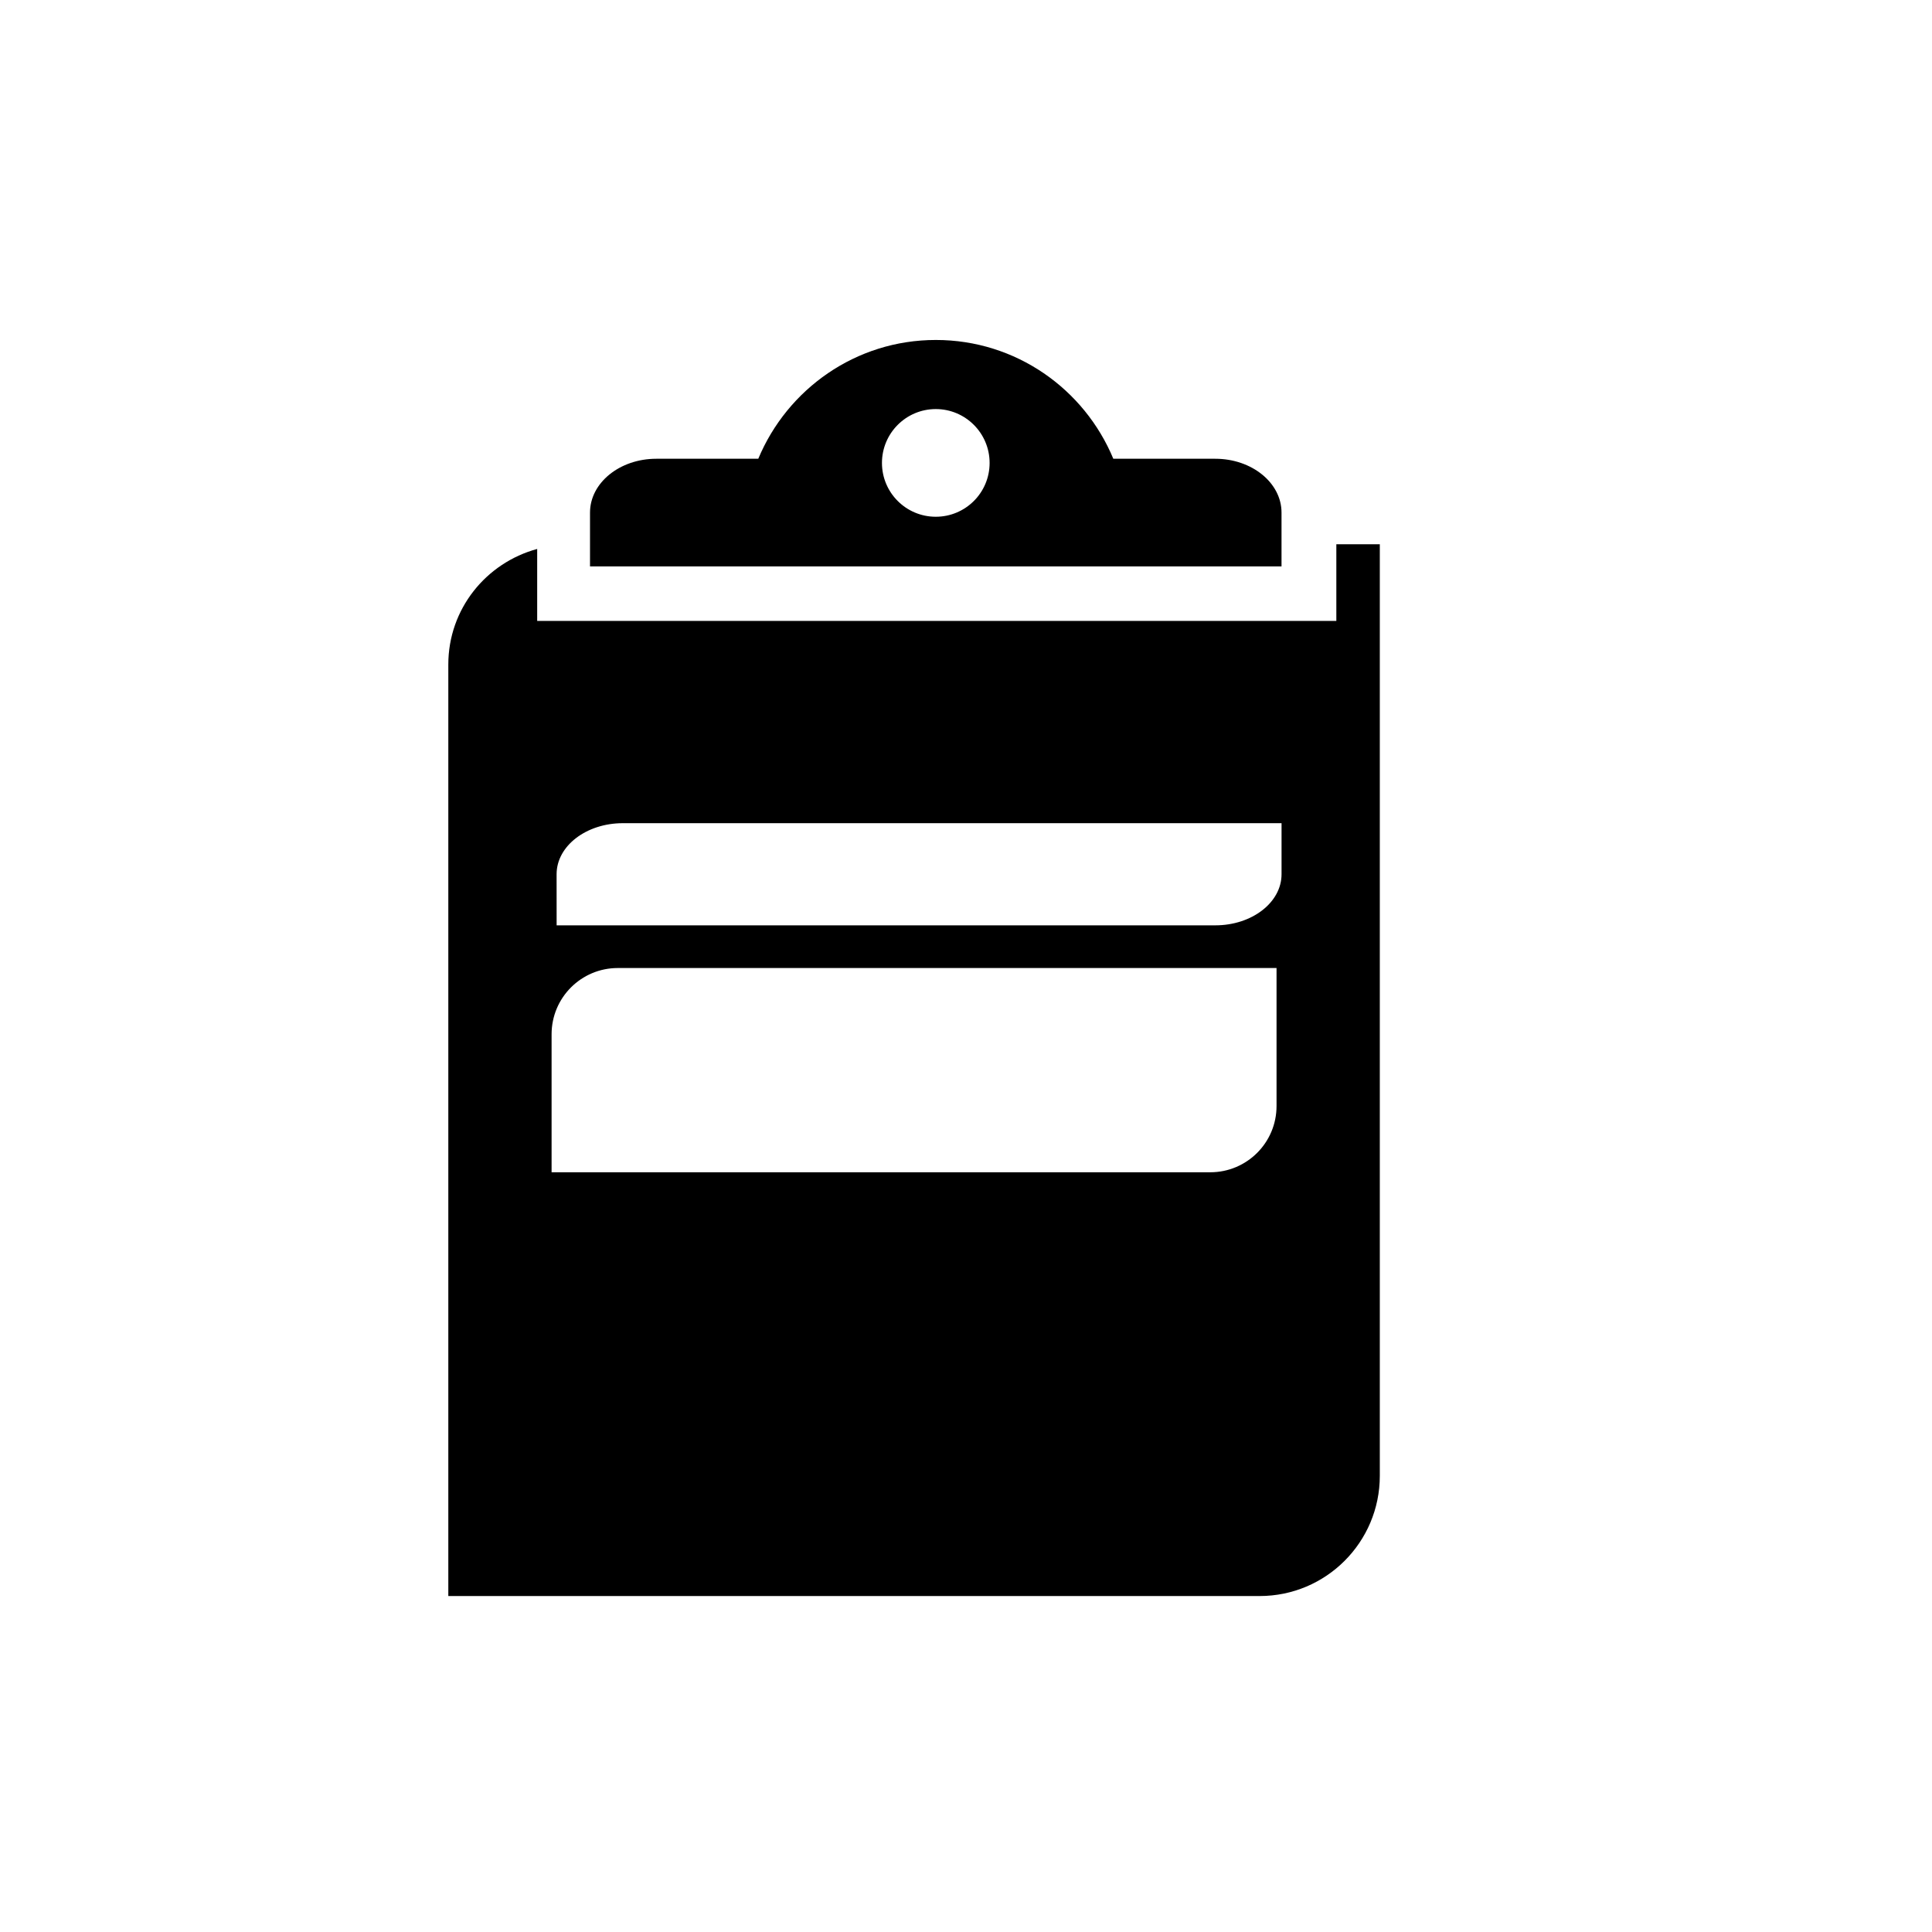
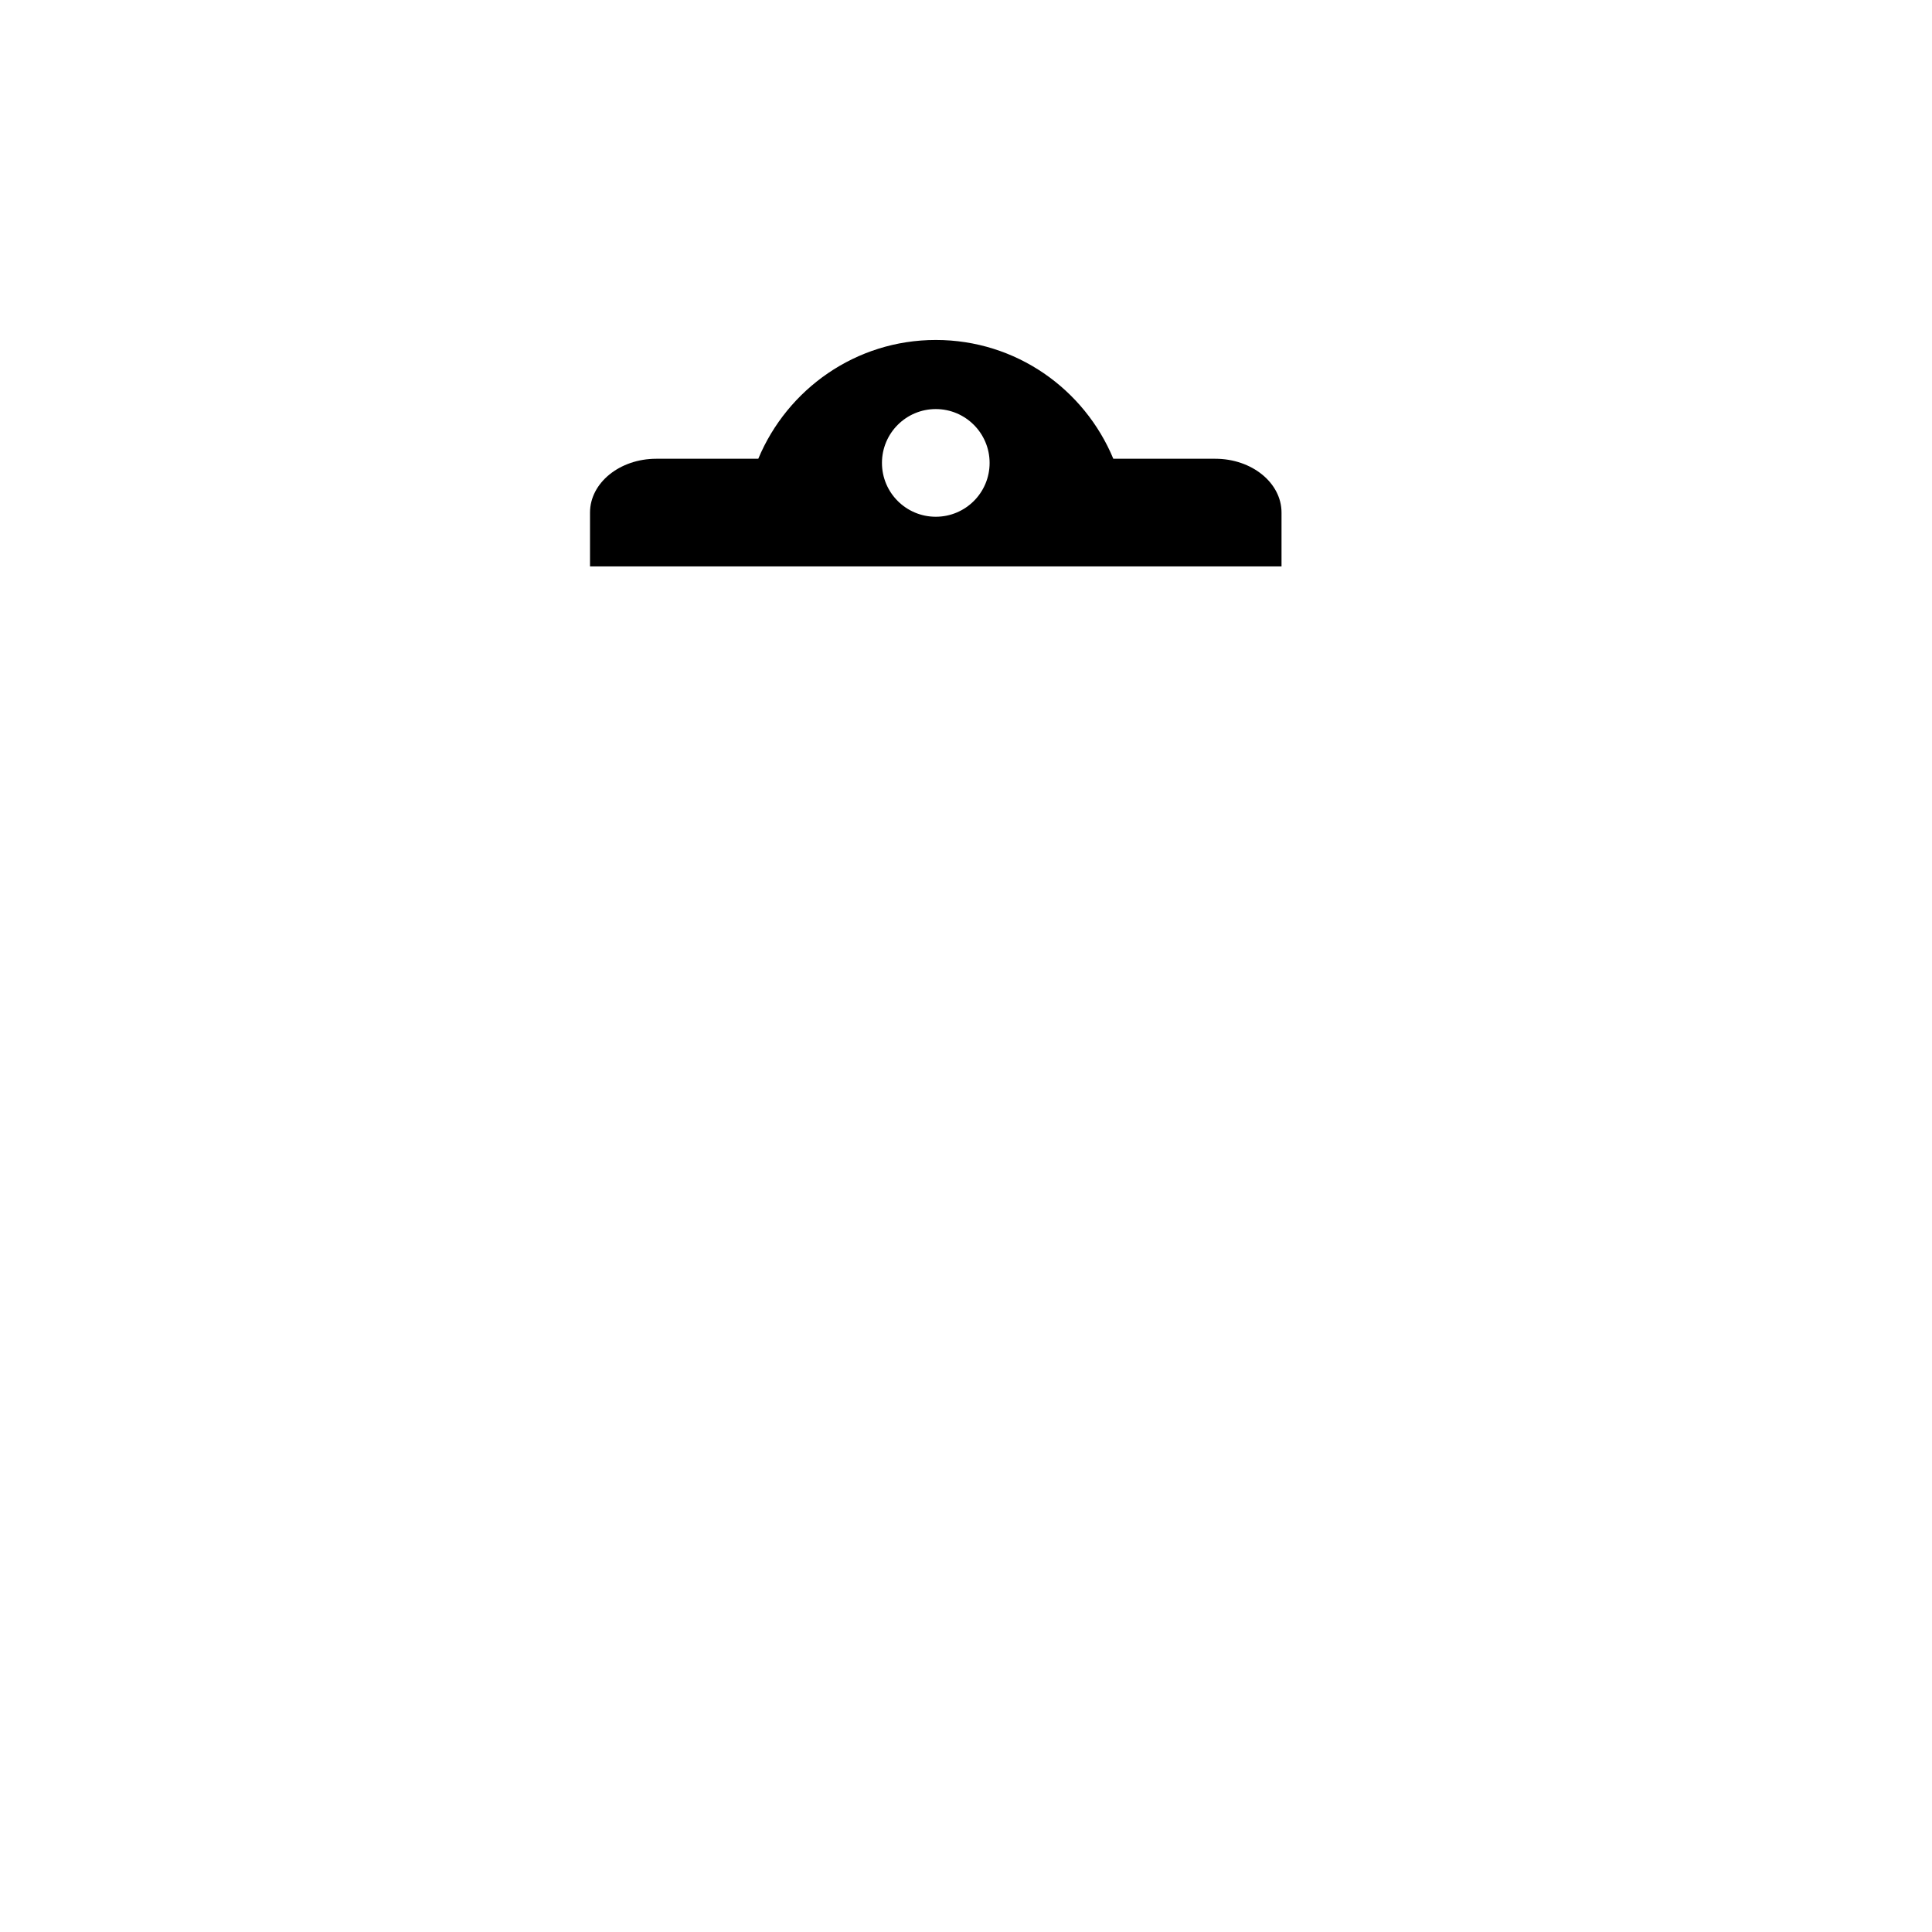
<svg xmlns="http://www.w3.org/2000/svg" version="1.1" id="Capa_1" x="0px" y="0px" width="64px" height="64px" viewBox="0 0 64 64" enable-background="new 0 0 64 64" xml:space="preserve">
  <path d="M40.258,15.197h-3.282H36.88c-0.959-2.308-3.224-3.935-5.88-3.935c-2.655,0-4.919,1.63-5.881,3.935h-0.098h-3.281  c-1.212,0-2.195,0.799-2.195,1.783c0,0.986,0,1.783,0,1.783h22.907V16.98C42.453,15.996,41.47,15.197,40.258,15.197z M30.999,17.118  c-0.985,0-1.783-0.798-1.783-1.783c0-0.984,0.798-1.784,1.783-1.784s1.783,0.8,1.783,1.784  C32.783,16.32,31.984,17.118,30.999,17.118z" />
-   <path d="M14.851,22.013v30.858h26.875c2.199,0,3.982-1.783,3.982-3.982V18.03h-1.44v2.538H17.795v-2.383  C16.102,18.644,14.851,20.174,14.851,22.013z M18.438,28.96c0-0.936,0.983-1.691,2.195-1.691h21.82c0,0,0,0.756,0,1.691  c0,0.936-0.982,1.693-2.194,1.693h-21.82C18.438,30.653,18.438,29.896,18.438,28.96z M18.272,34.262  c0-1.214,0.982-2.195,2.194-2.195h21.821v4.572c0,1.213-0.983,2.194-2.195,2.194h-21.82V34.262z" />
</svg>